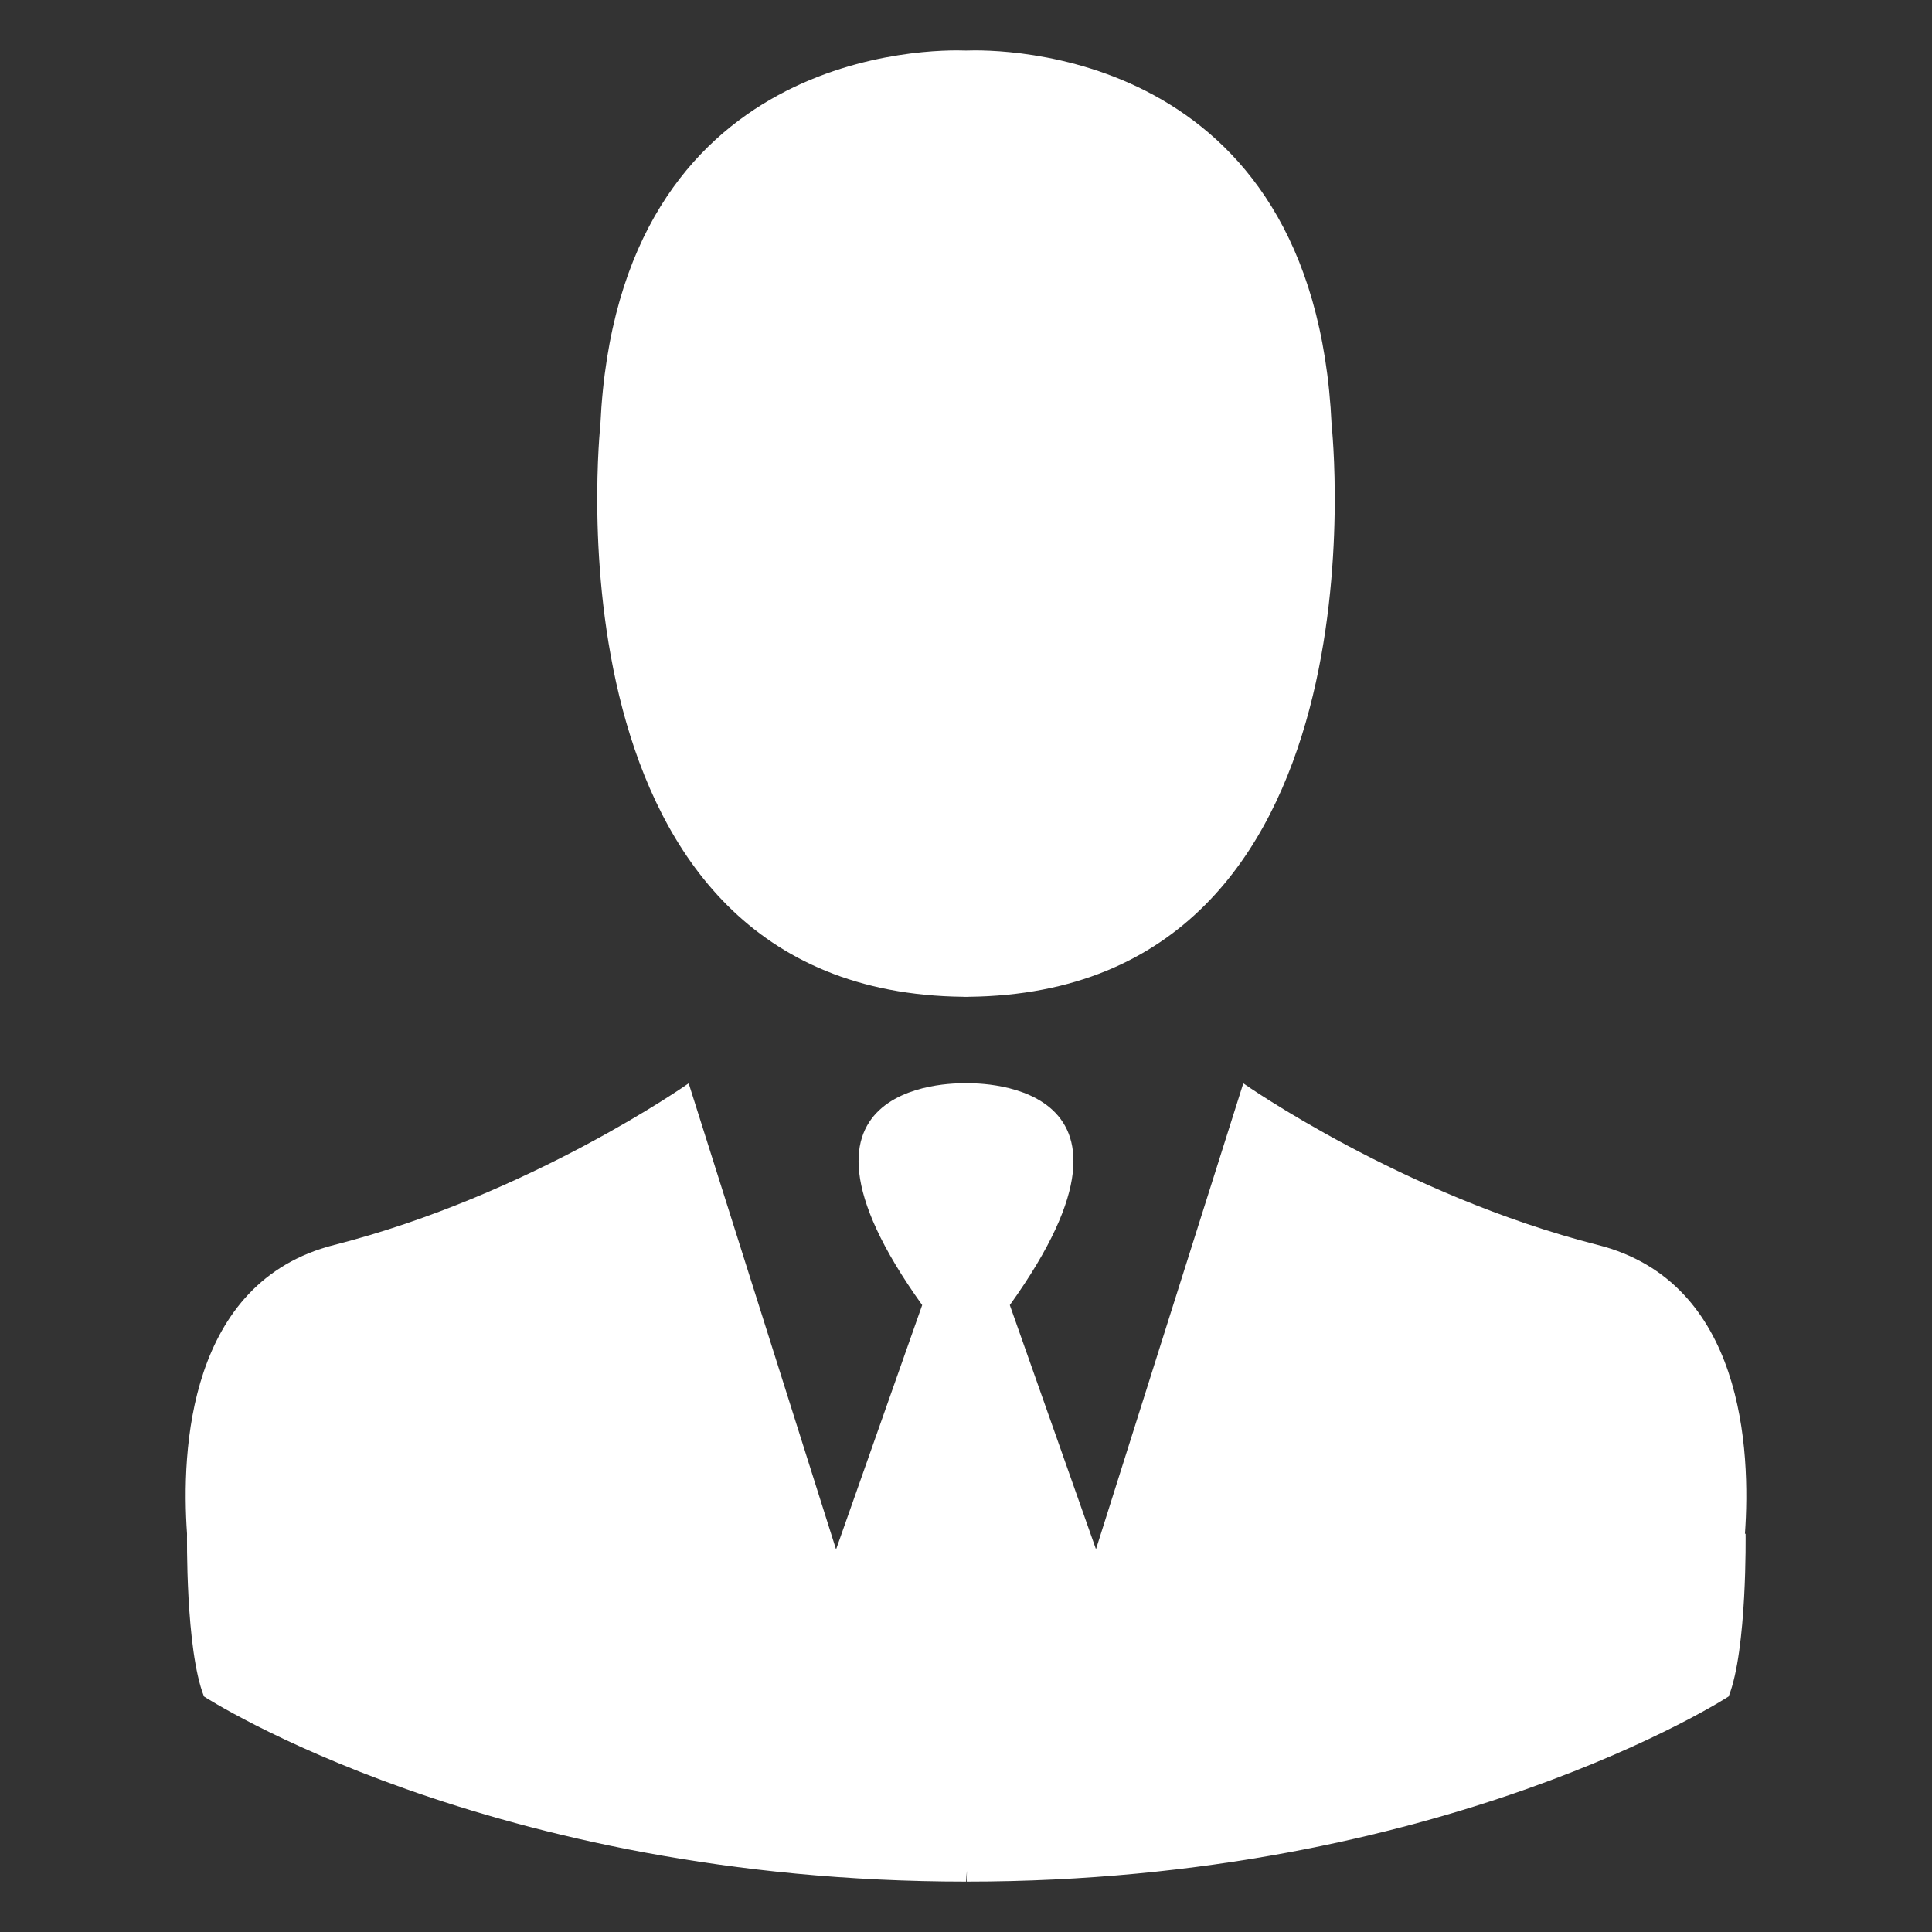
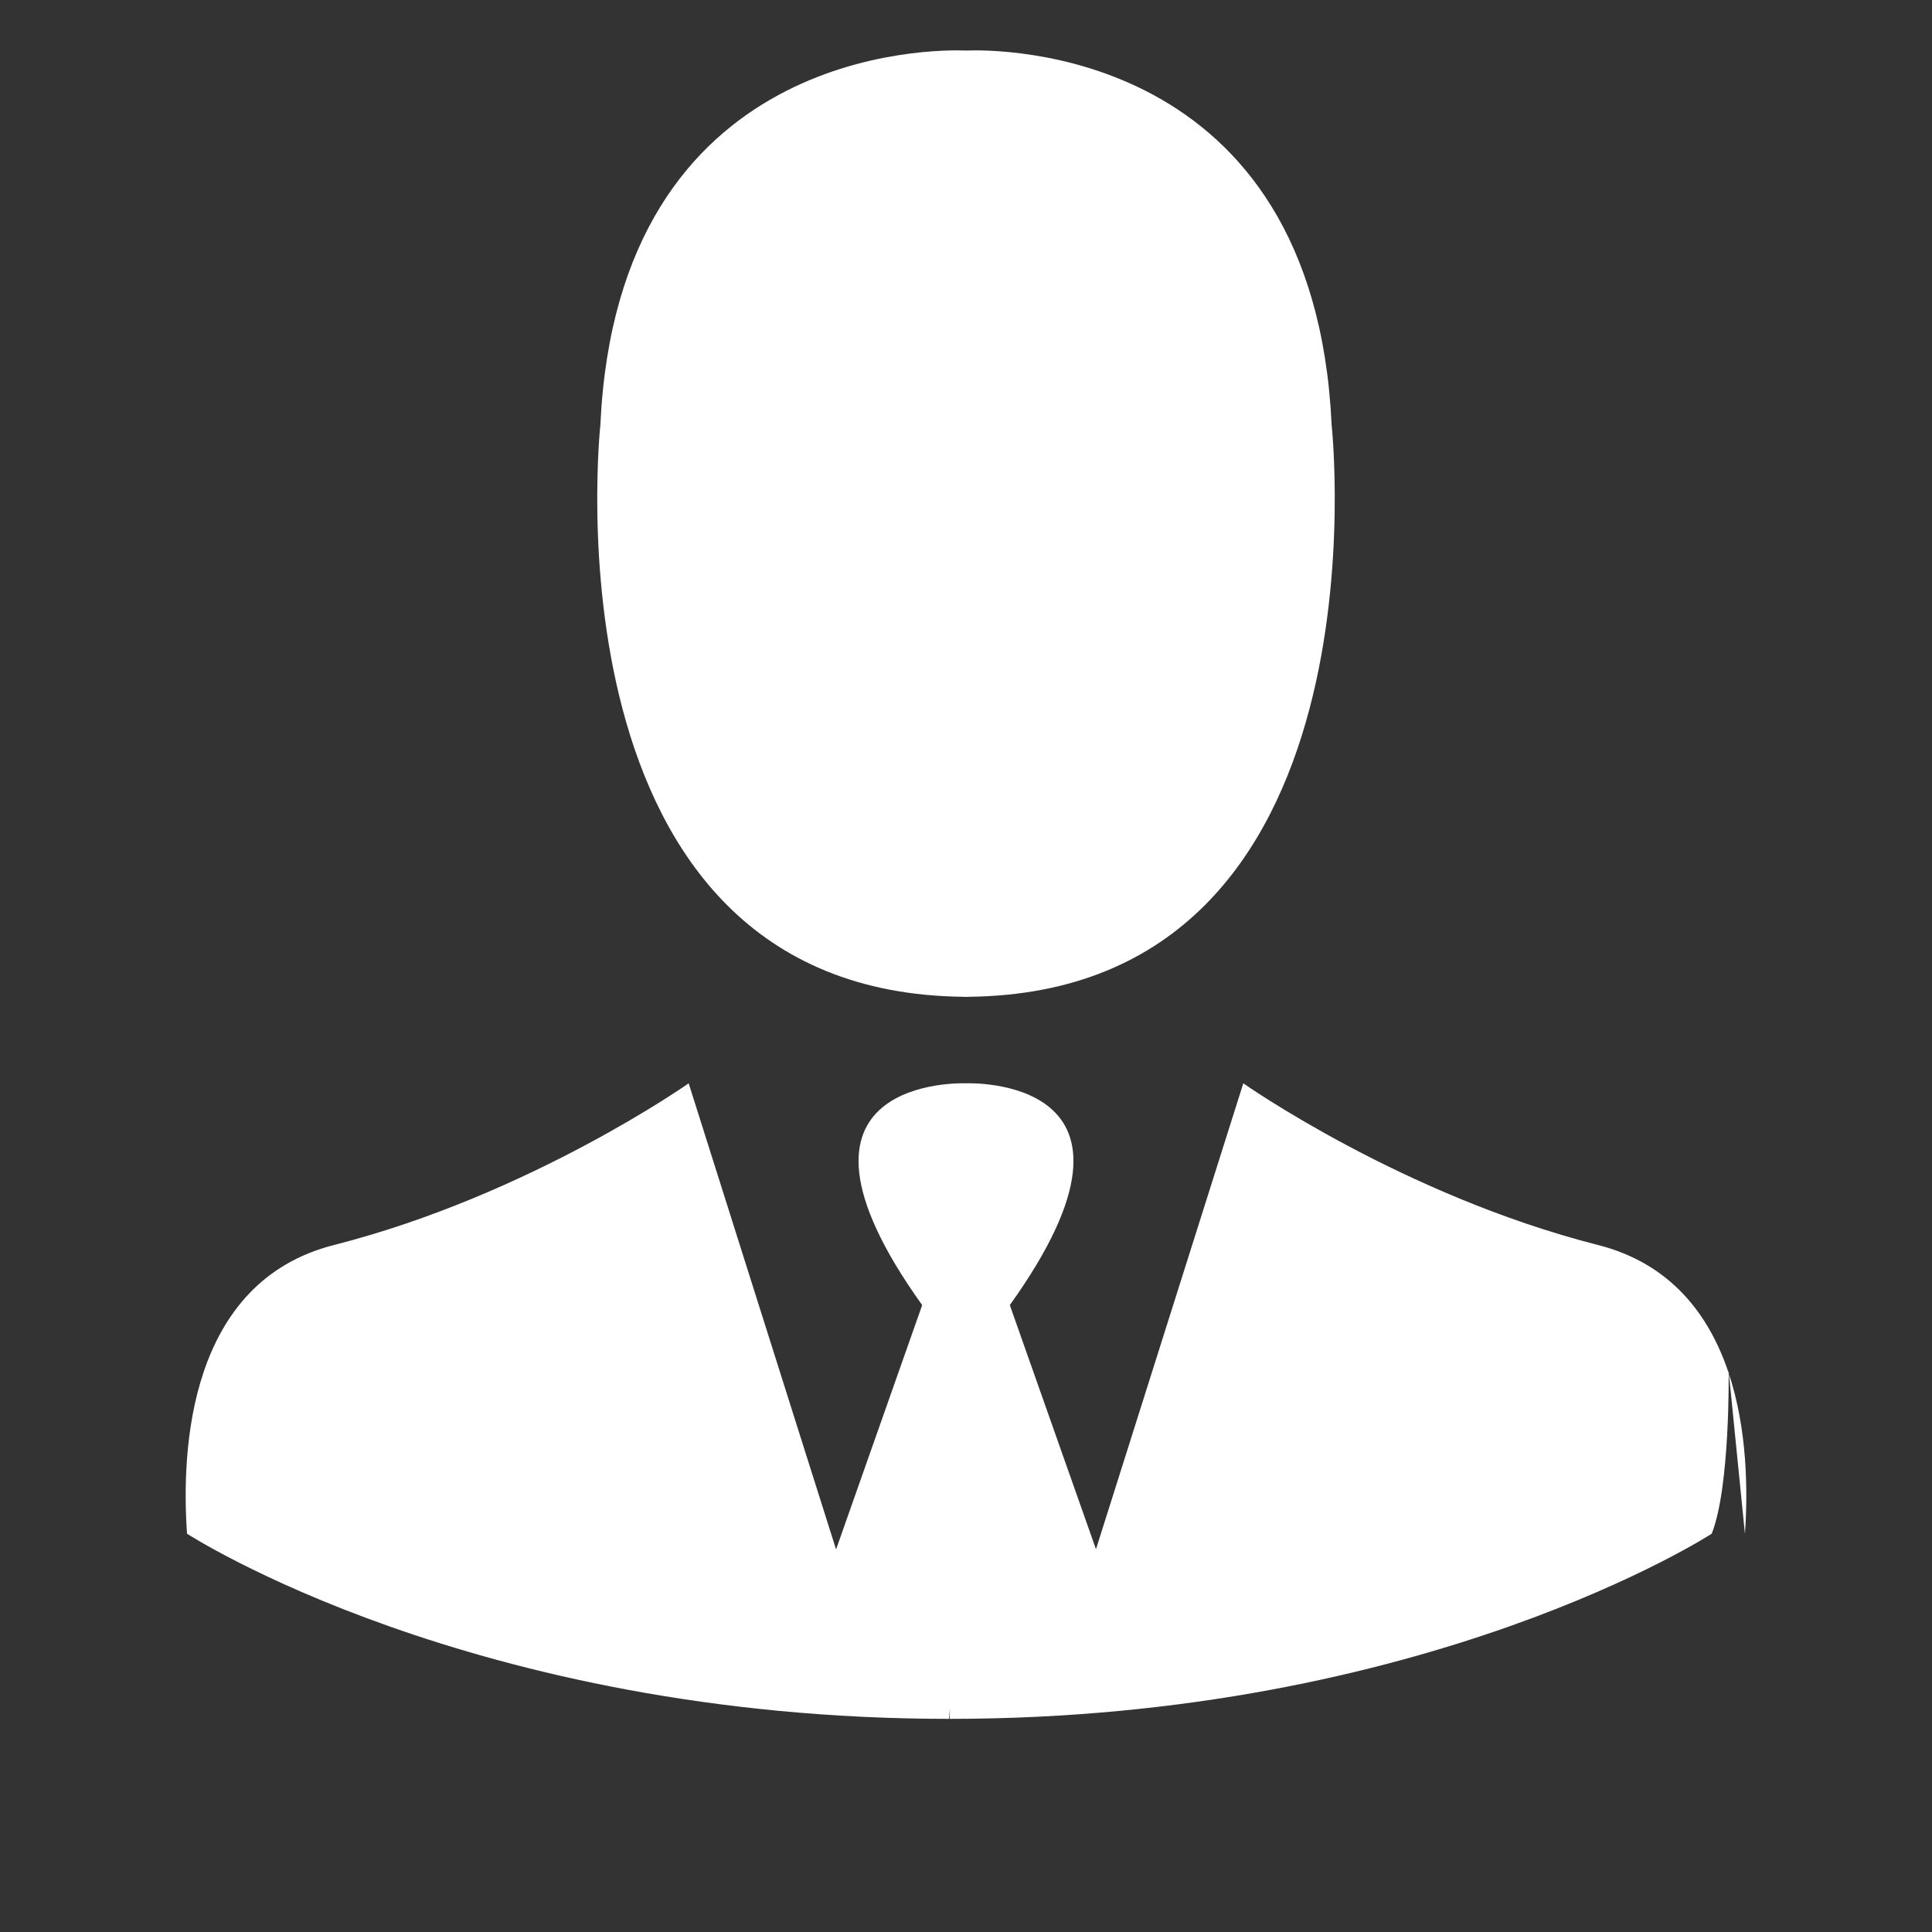
<svg xmlns="http://www.w3.org/2000/svg" height="100px" width="100px" fill="#ffffff" version="1.1" x="0px" y="0px" viewBox="0 0 90 90" enable-background="new 0 0 90 90" xml:space="preserve">
  <rect x="0" y="0" width="90" height="90" fill="#333333" stroke="none" />
-   <path d="M27.967,19.804C28.778,2.149,43.547,2.297,45,2.354c1.453-0.057,16.222-0.205,17.033,17.45c0,0,2.873,26.423-16.917,26.63  v0.005c-0.039,0-0.077-0.002-0.116-0.002c-0.039,0-0.077,0.002-0.116,0.002v-0.005C25.094,46.227,27.967,19.804,27.967,19.804z   M81.286,71.453c0.274-3.879-0.05-11.729-6.848-13.457c-9.114-2.317-16.52-7.531-16.52-7.531l-6.863,21.704l-4.014-11.373  C54.745,50.047,45,50.465,45,50.465s-9.745-0.418-2.041,10.331l-4.012,11.382l-6.866-21.713c0,0-7.405,5.214-16.52,7.531  c-6.793,1.727-7.122,9.568-6.848,13.45c0,0-0.079,5.393,0.789,7.582c0,0,13.27,8.625,35.497,8.625l0.043-0.502l-0.012,0.502  c22.227,0,35.497-8.625,35.497-8.625c0.868-2.188,0.789-7.582,0.789-7.582L81.286,71.453z" />
+   <path d="M27.967,19.804C28.778,2.149,43.547,2.297,45,2.354c1.453-0.057,16.222-0.205,17.033,17.45c0,0,2.873,26.423-16.917,26.63  v0.005c-0.039,0-0.077-0.002-0.116-0.002c-0.039,0-0.077,0.002-0.116,0.002v-0.005C25.094,46.227,27.967,19.804,27.967,19.804z   M81.286,71.453c0.274-3.879-0.05-11.729-6.848-13.457c-9.114-2.317-16.52-7.531-16.52-7.531l-6.863,21.704l-4.014-11.373  C54.745,50.047,45,50.465,45,50.465s-9.745-0.418-2.041,10.331l-4.012,11.382l-6.866-21.713c0,0-7.405,5.214-16.52,7.531  c-6.793,1.727-7.122,9.568-6.848,13.45c0,0,13.27,8.625,35.497,8.625l0.043-0.502l-0.012,0.502  c22.227,0,35.497-8.625,35.497-8.625c0.868-2.188,0.789-7.582,0.789-7.582L81.286,71.453z" />
</svg>